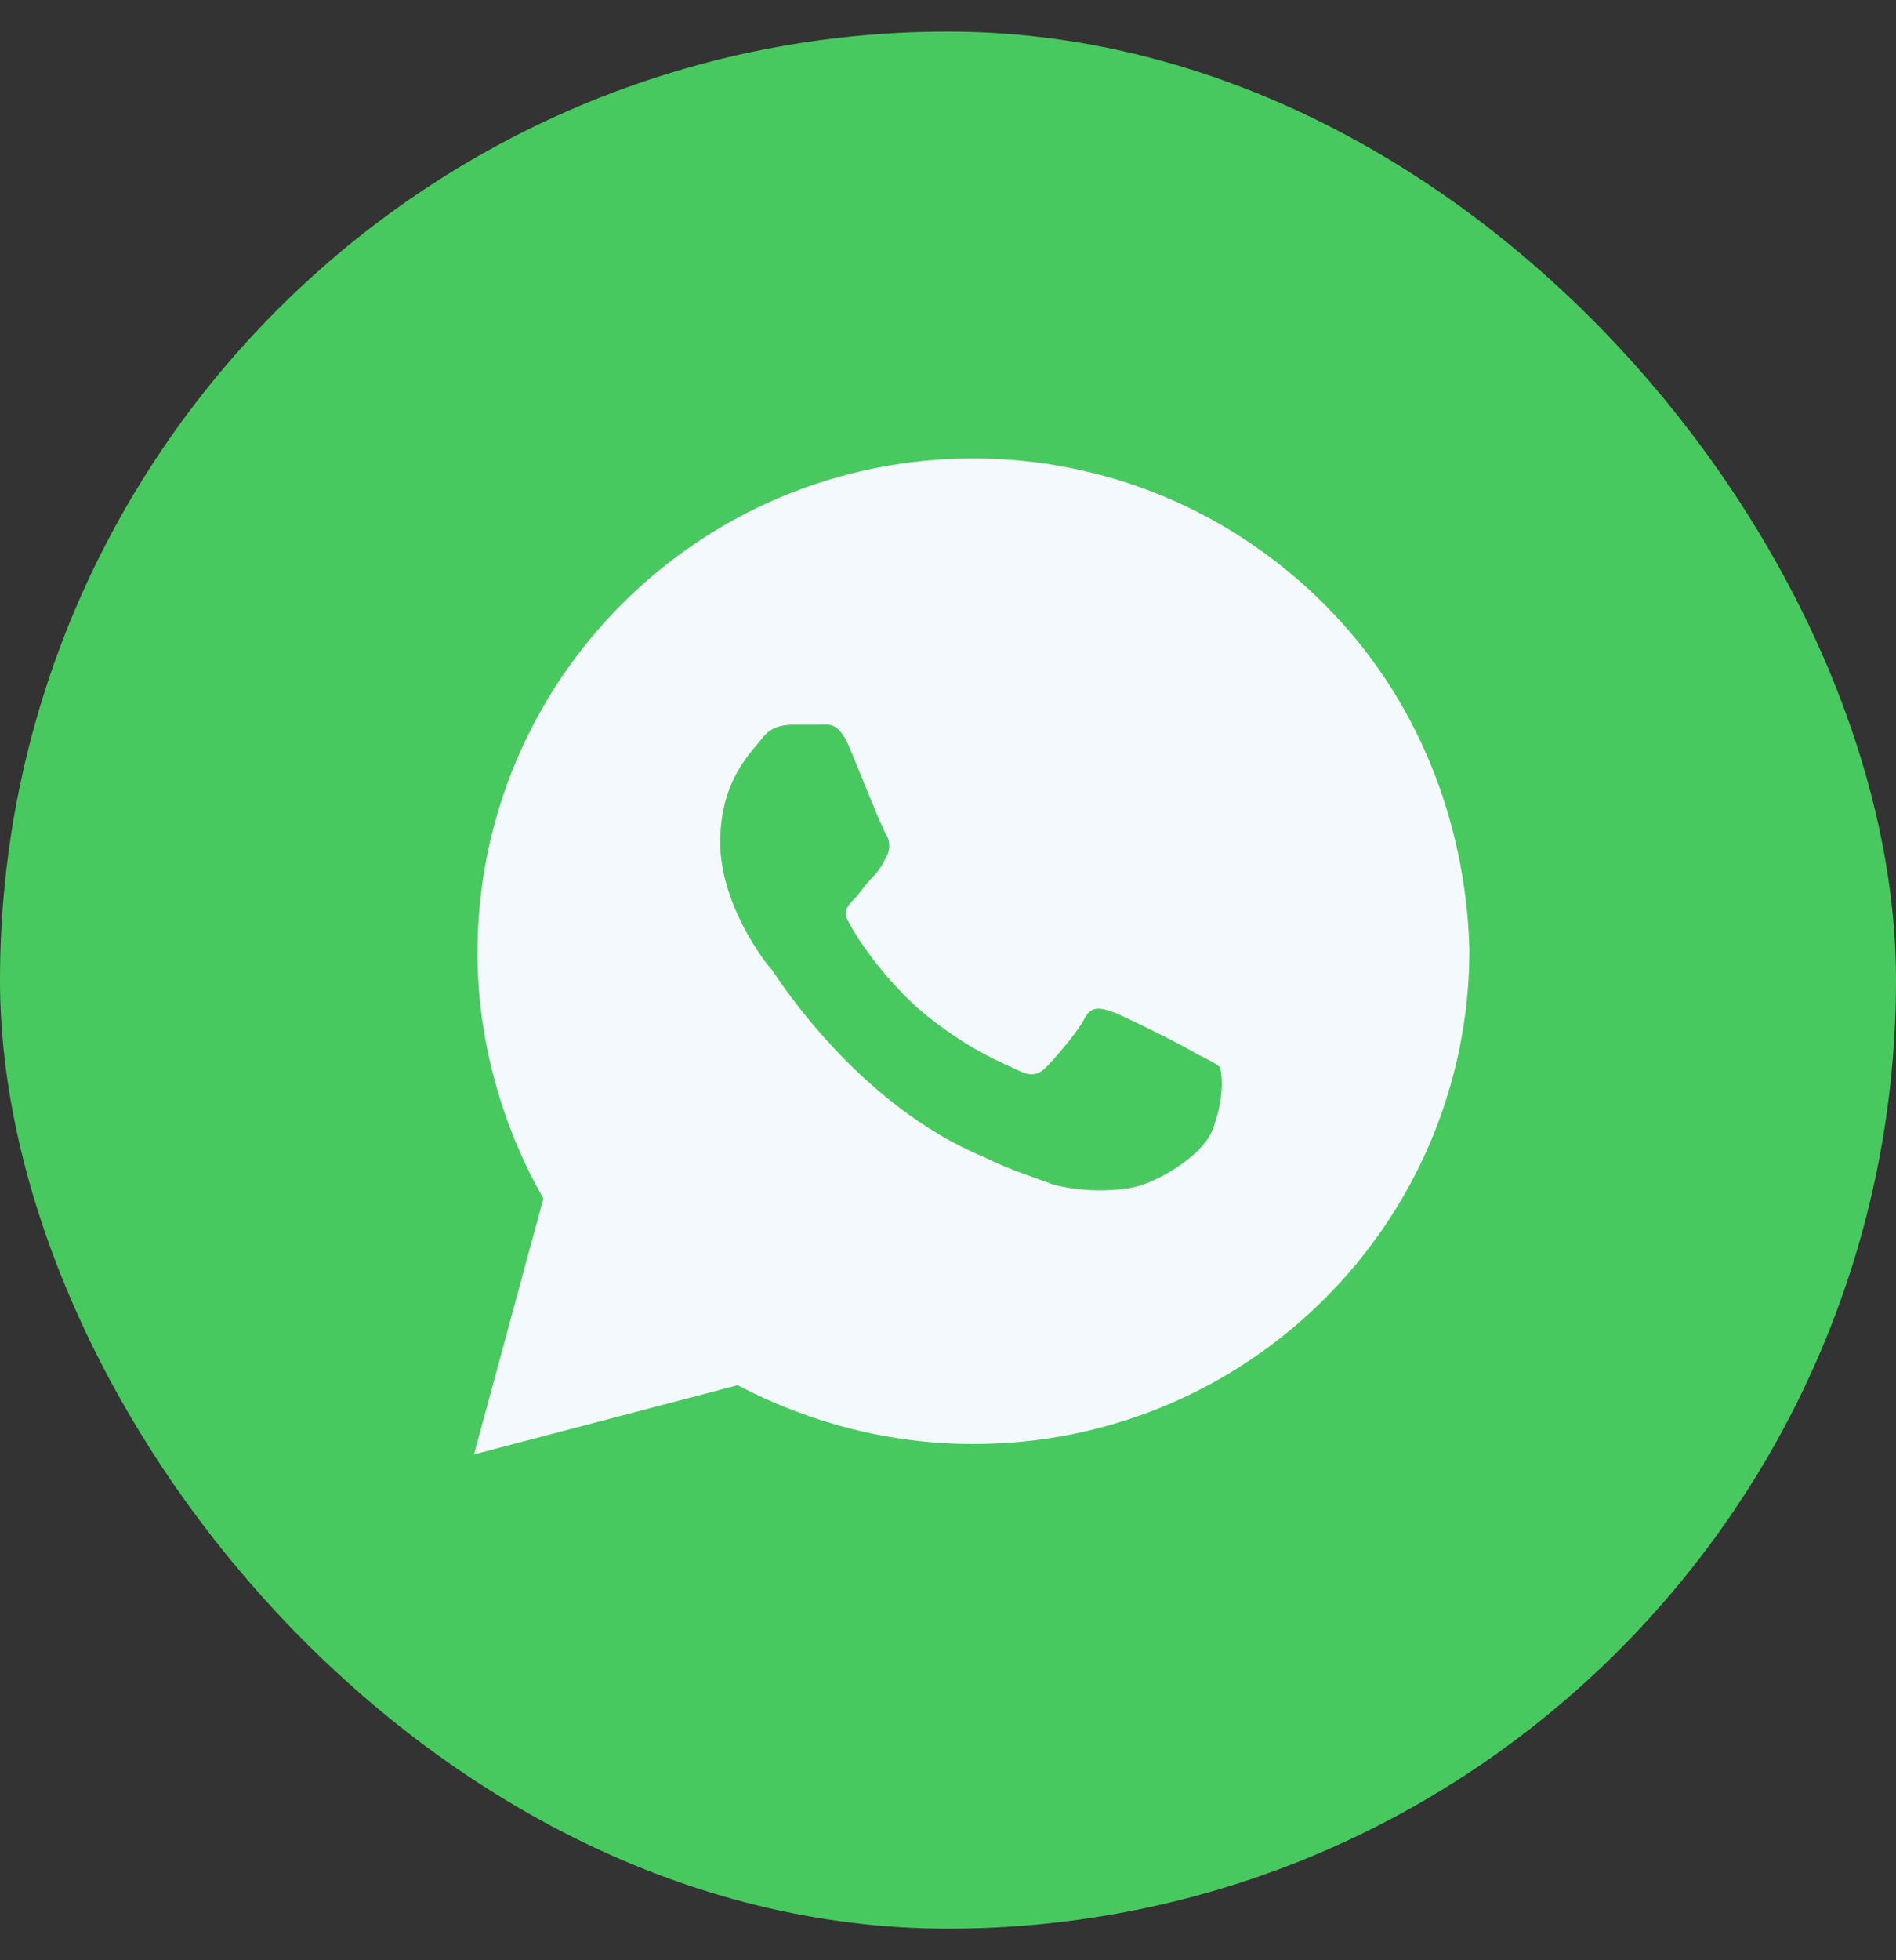
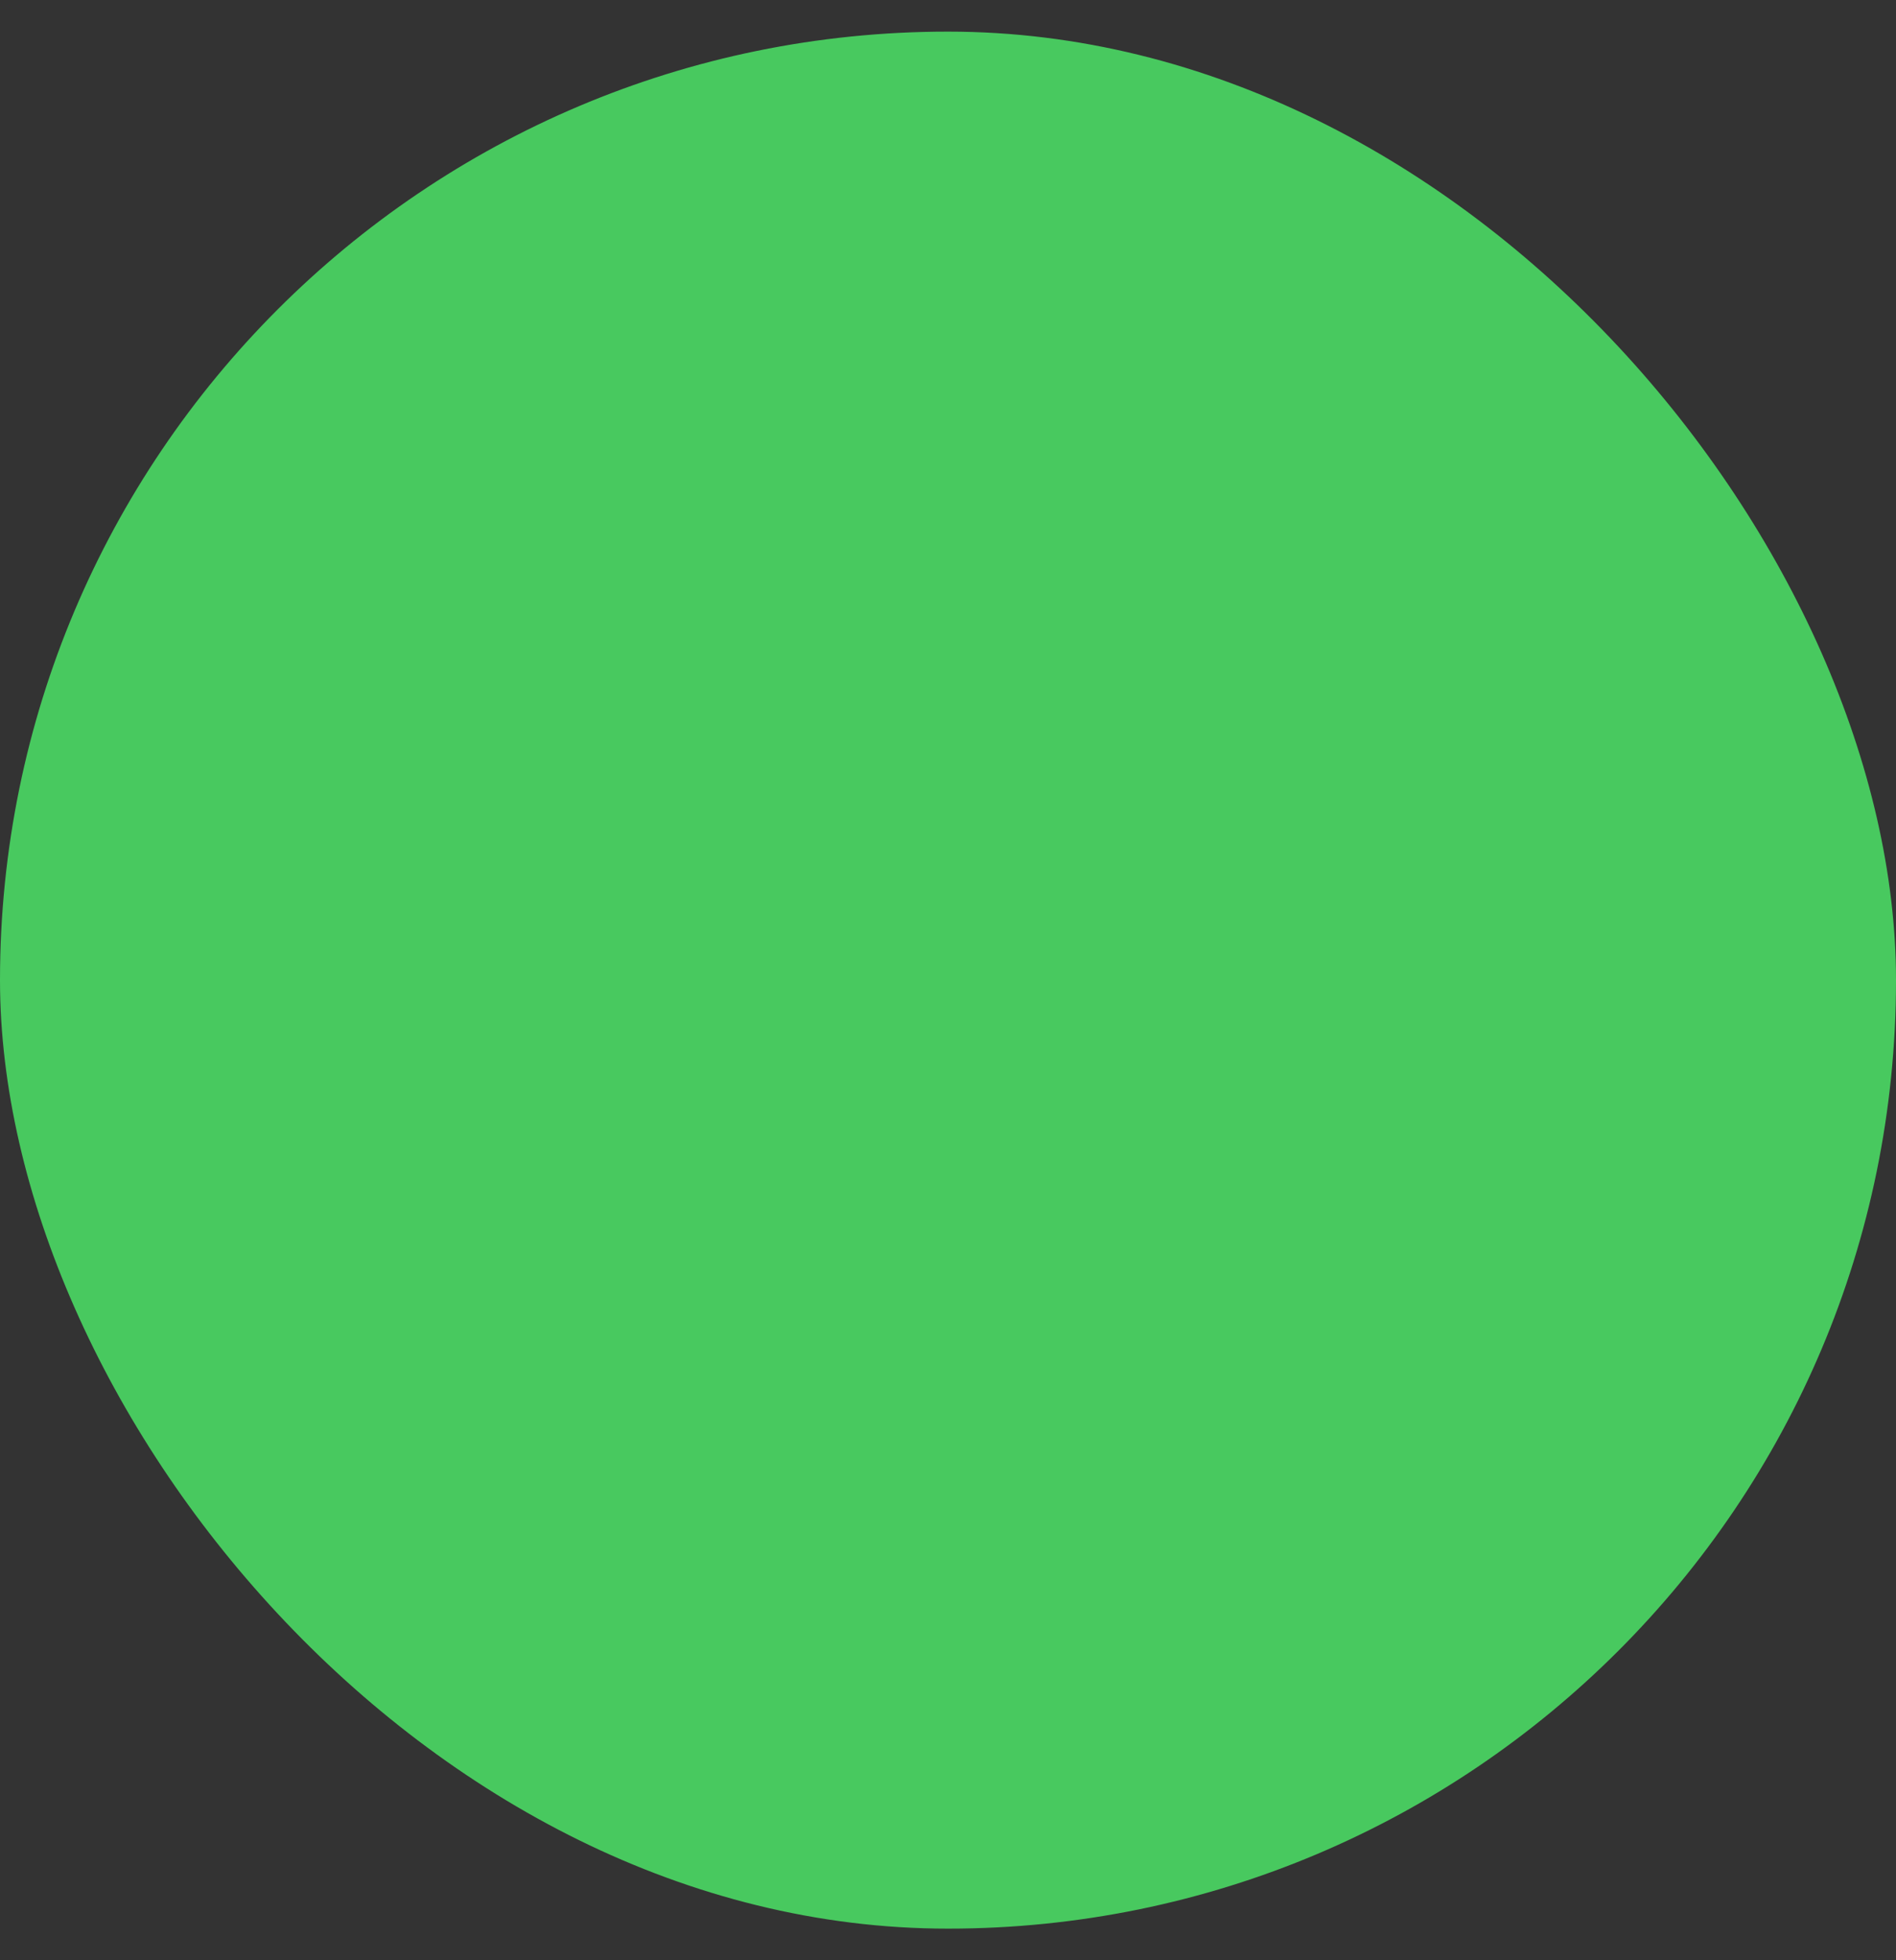
<svg xmlns="http://www.w3.org/2000/svg" width="30" height="31" viewBox="0 0 30 31" fill="none">
  <rect x="0" y="0" width="30" height="31" fill="#333333" stroke="none" />
  <rect y="0.5" width="30" height="30" rx="15" fill="#48C95F" />
-   <path d="M20.945 9.547C19.463 8.07 17.488 7.25 15.402 7.25C11.067 7.25 7.555 10.75 7.555 15.07C7.555 16.438 7.939 17.805 8.598 18.953L7.5 23L11.671 21.906C12.823 22.508 14.085 22.836 15.402 22.836C19.738 22.836 23.25 19.336 23.25 15.016C23.195 12.992 22.427 11.023 20.945 9.547ZM19.189 17.859C19.024 18.297 18.256 18.734 17.872 18.789C17.543 18.844 17.104 18.844 16.665 18.734C16.39 18.625 16.006 18.516 15.567 18.297C13.591 17.477 12.329 15.508 12.22 15.344C12.11 15.234 11.396 14.305 11.396 13.32C11.396 12.336 11.89 11.898 12.055 11.68C12.22 11.461 12.439 11.461 12.604 11.461C12.713 11.461 12.878 11.461 12.988 11.461C13.098 11.461 13.262 11.406 13.427 11.789C13.591 12.172 13.976 13.156 14.03 13.211C14.085 13.32 14.085 13.43 14.03 13.539C13.976 13.648 13.921 13.758 13.811 13.867C13.701 13.977 13.591 14.141 13.537 14.195C13.427 14.305 13.317 14.414 13.427 14.578C13.537 14.797 13.921 15.398 14.524 15.945C15.293 16.602 15.896 16.82 16.116 16.93C16.335 17.039 16.445 16.984 16.555 16.875C16.665 16.766 17.049 16.328 17.159 16.109C17.268 15.891 17.433 15.945 17.598 16C17.762 16.055 18.75 16.547 18.915 16.656C19.134 16.766 19.244 16.82 19.299 16.875C19.354 17.039 19.354 17.422 19.189 17.859Z" fill="#F4F9FD" />
</svg>